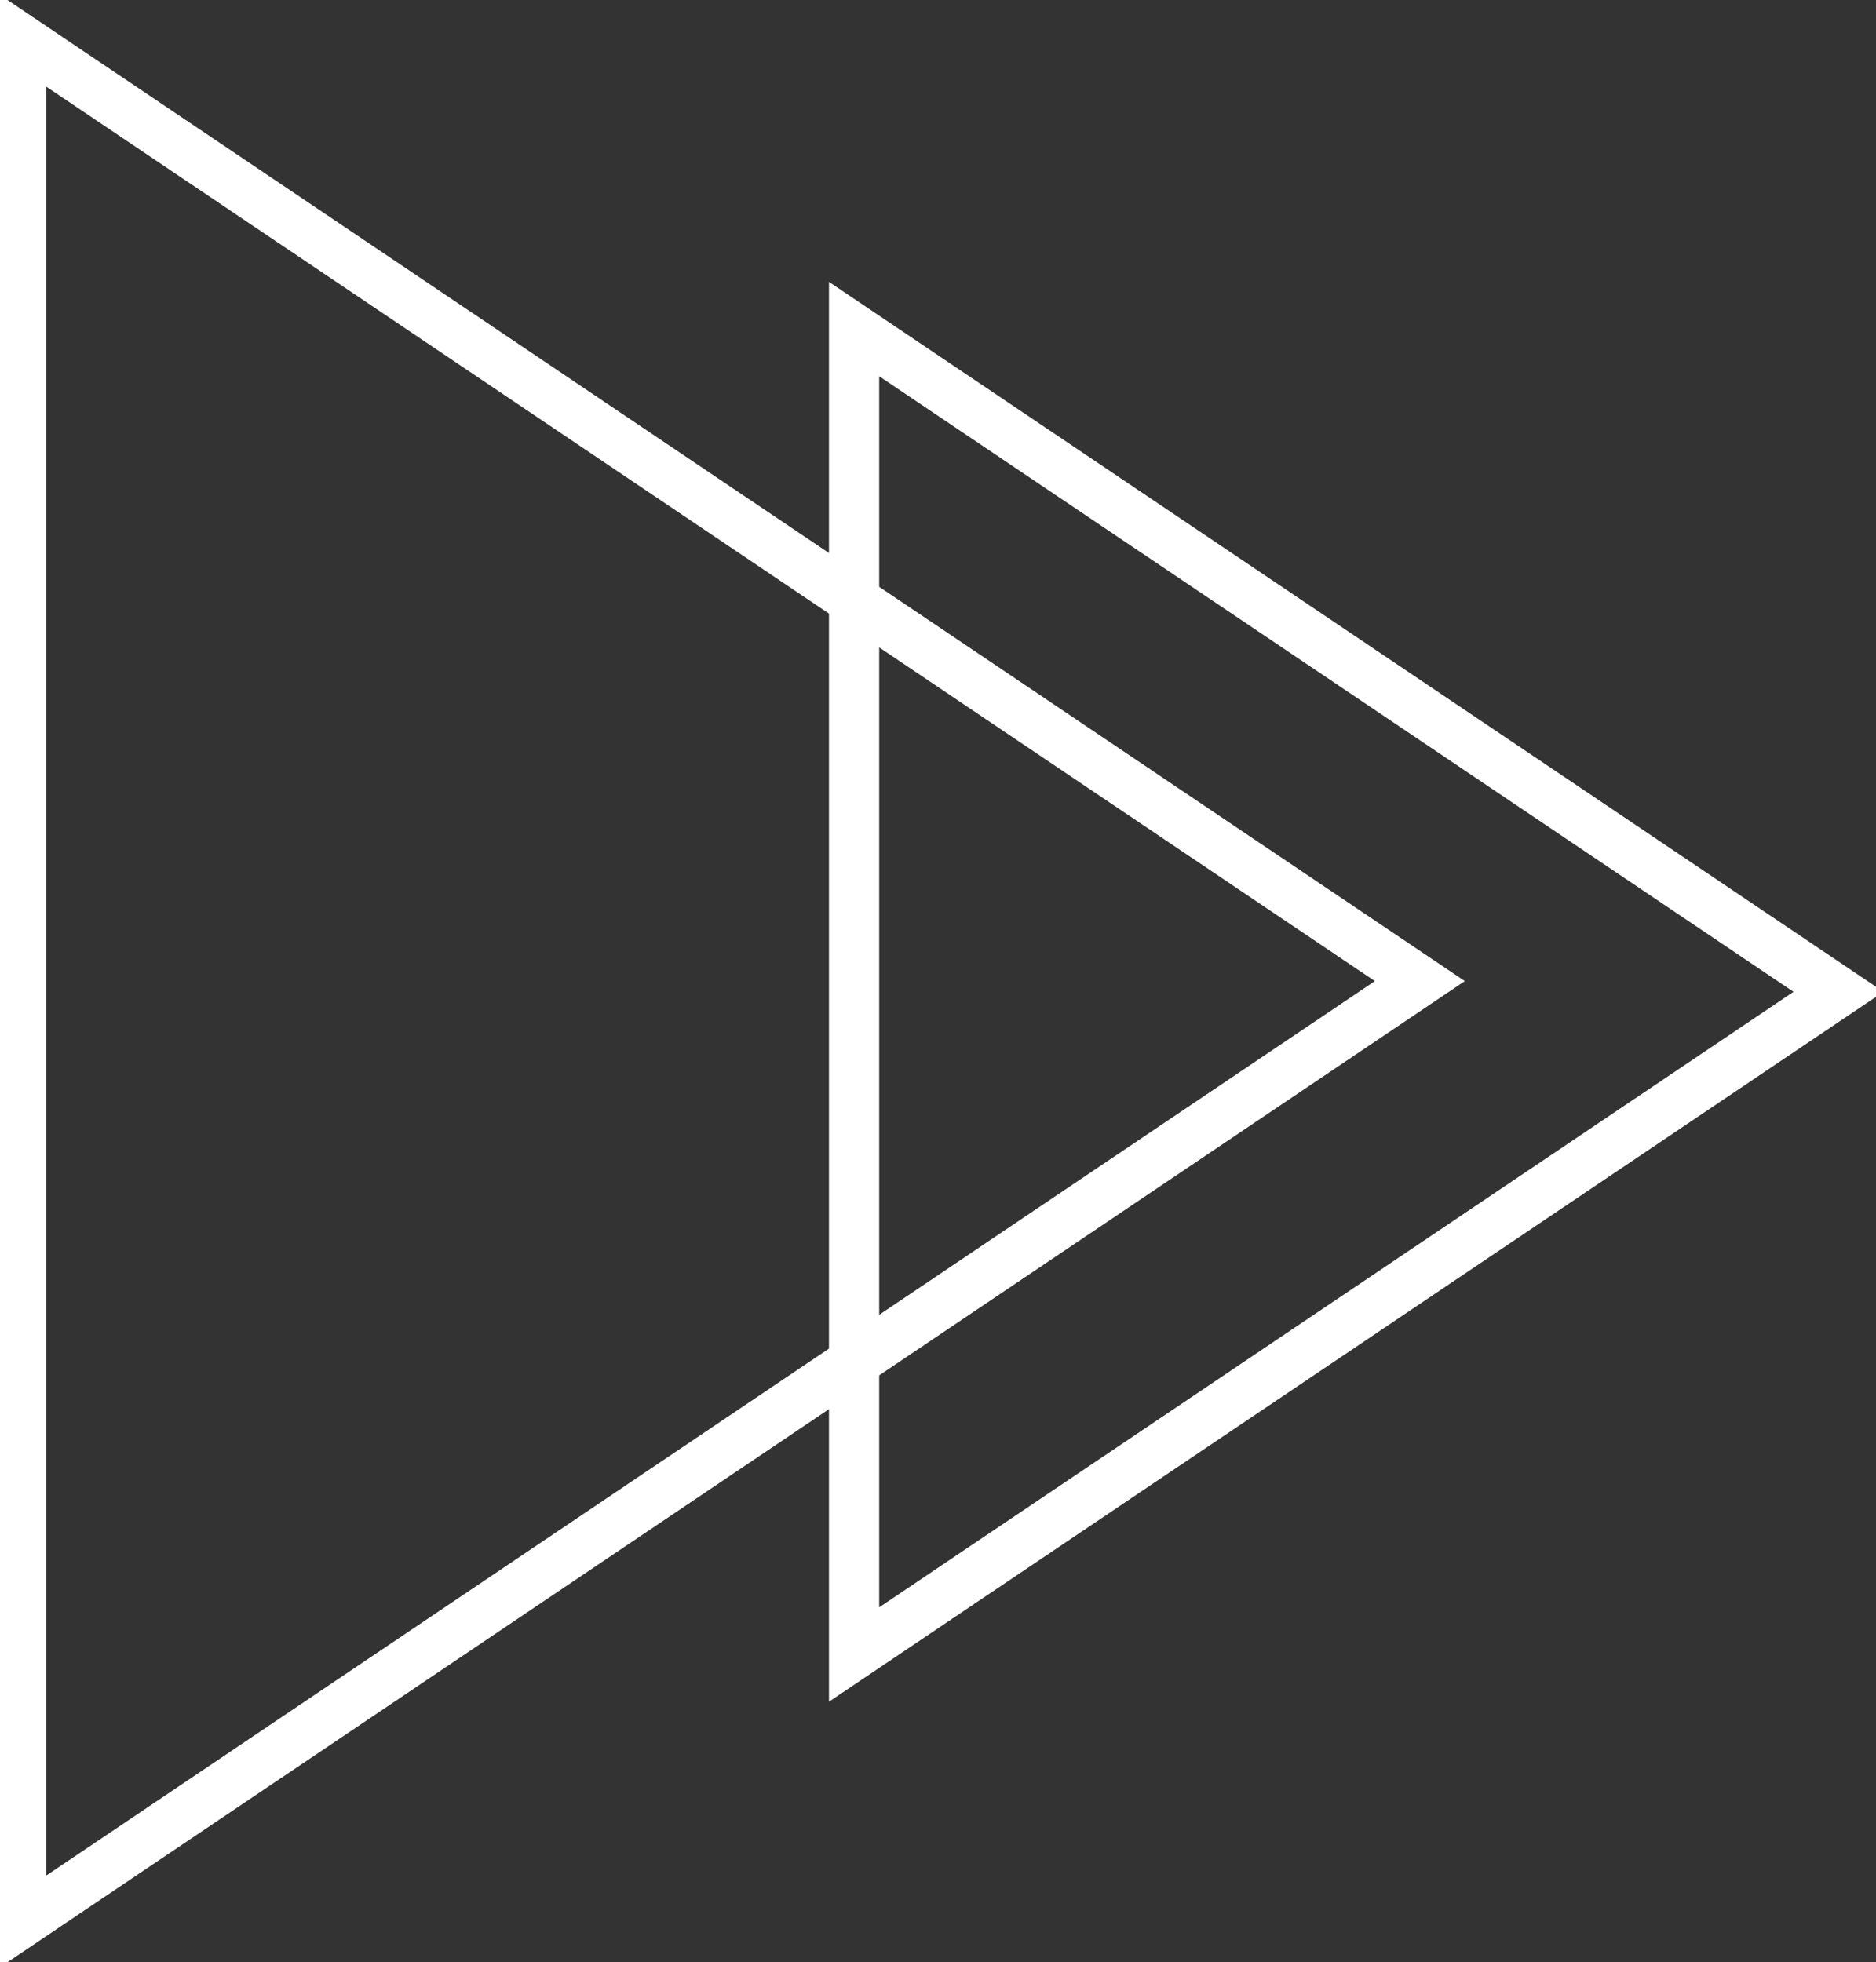
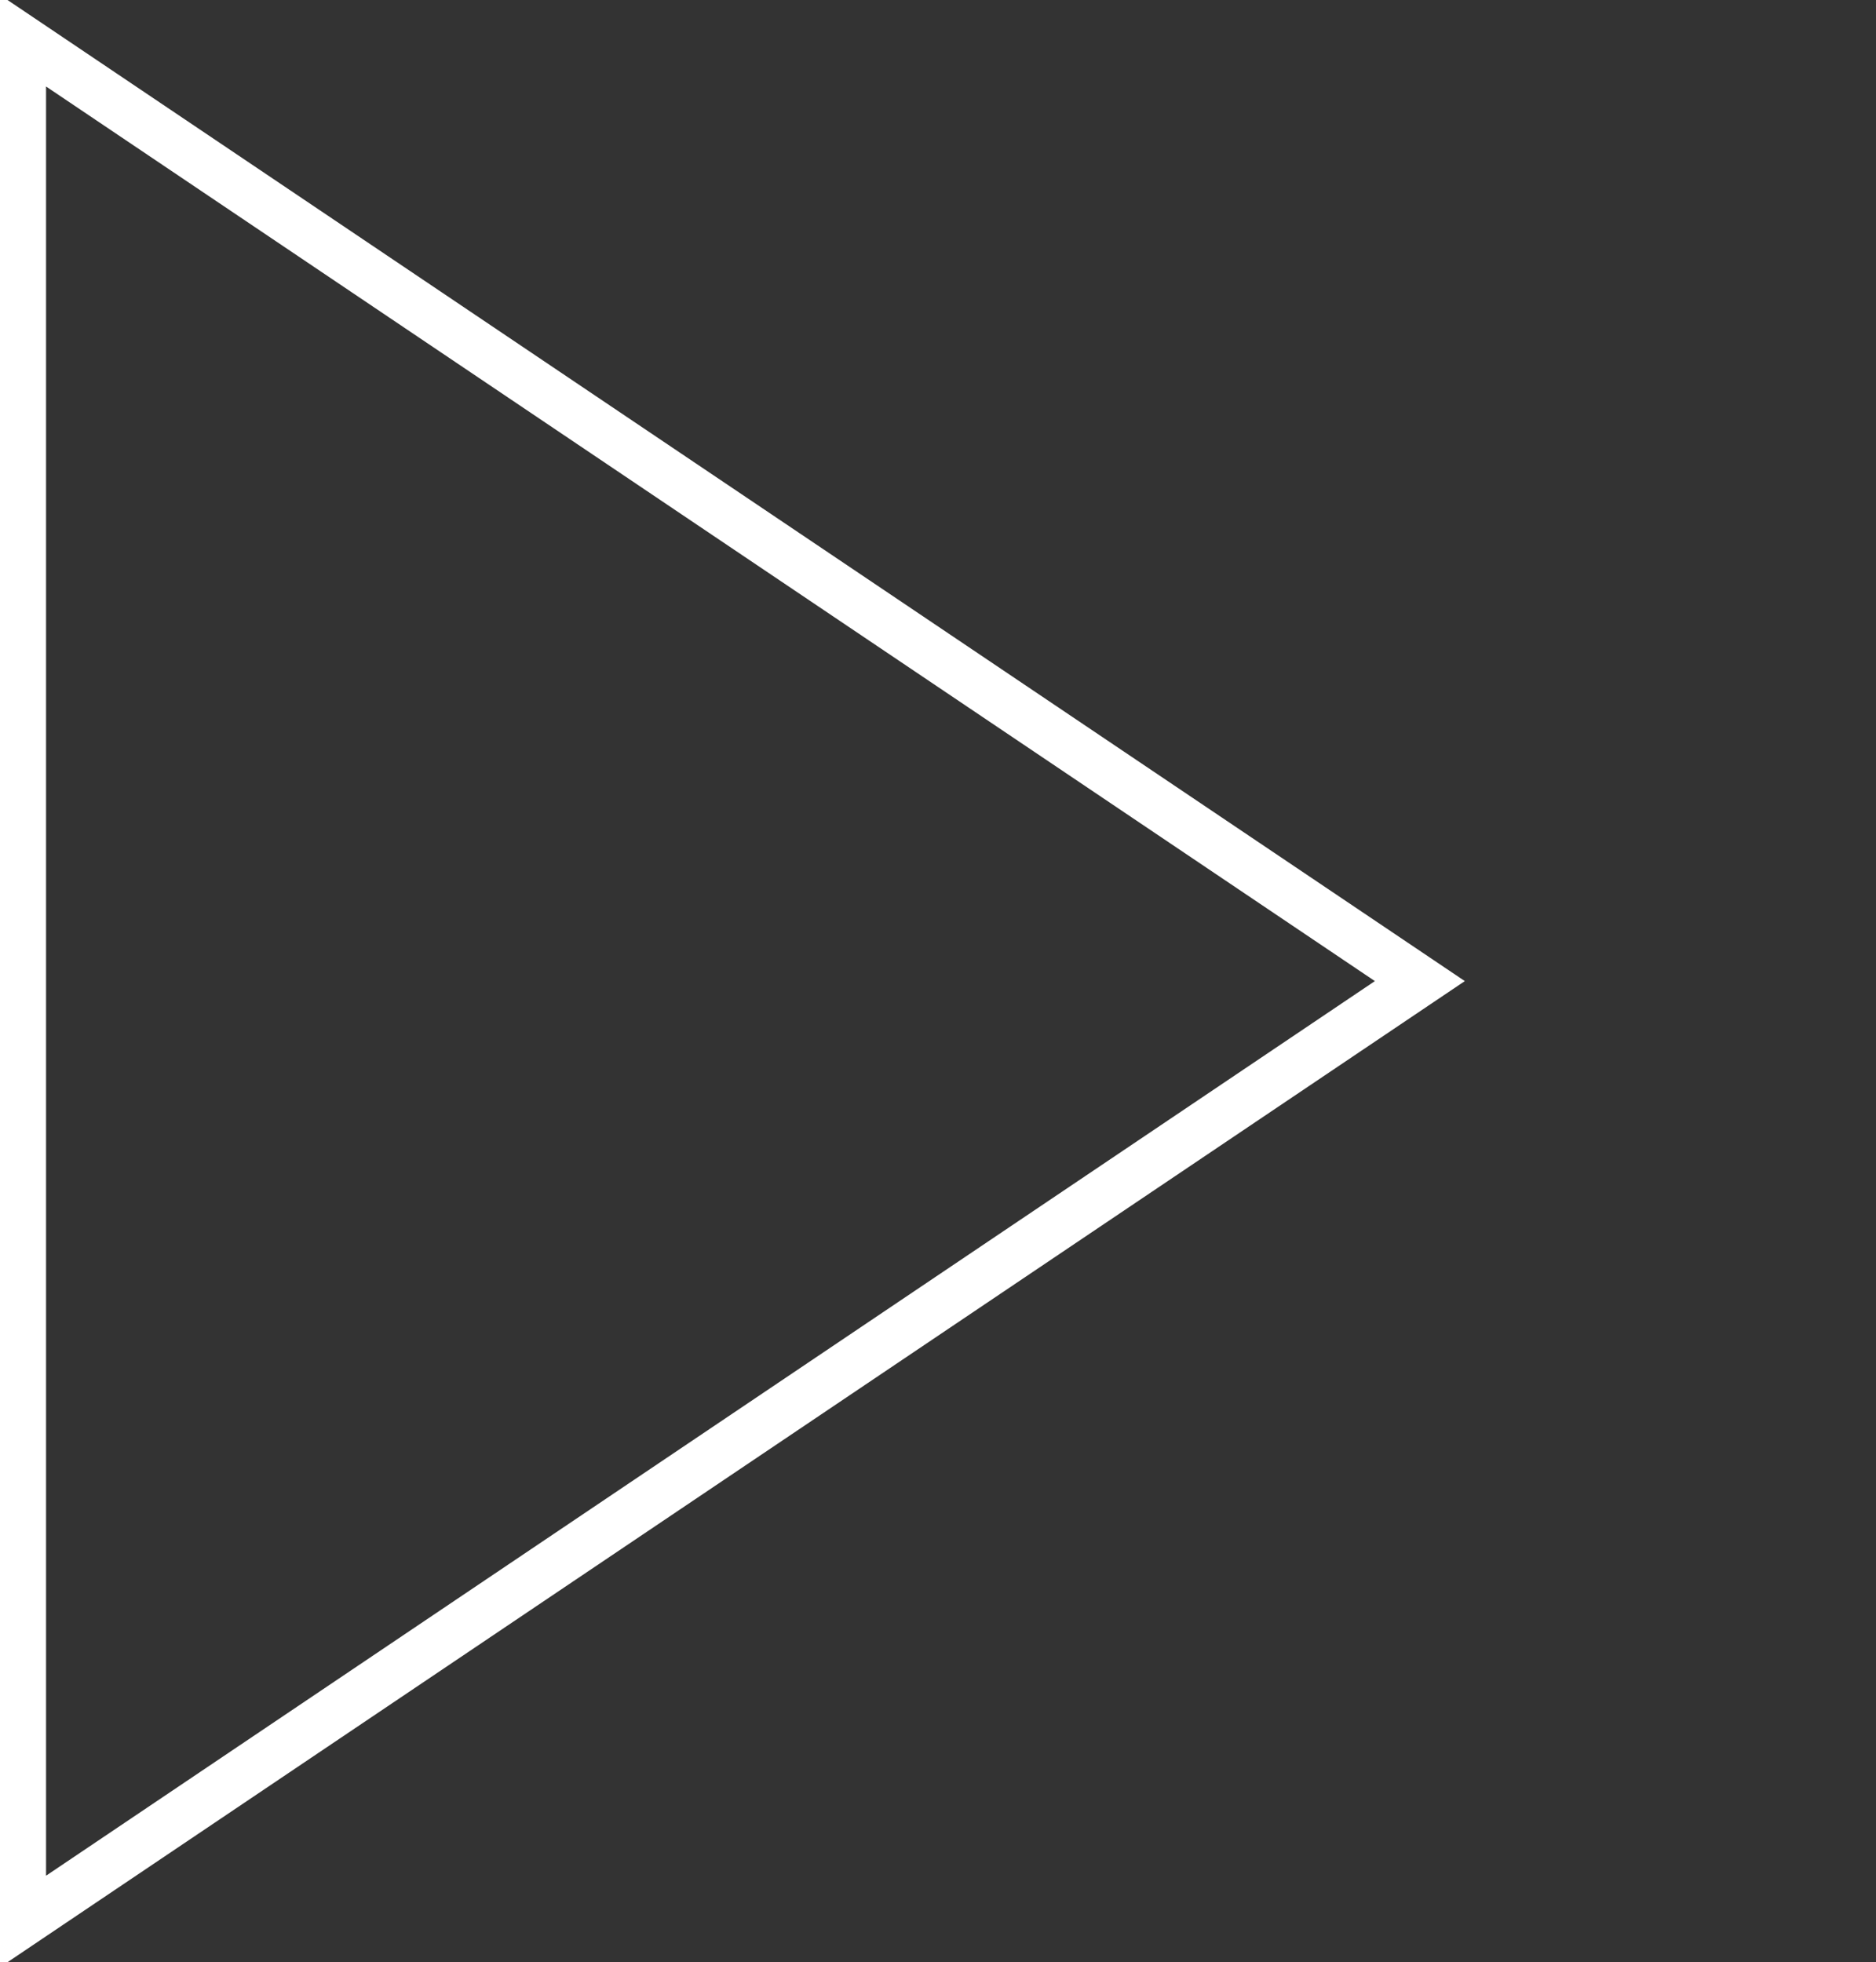
<svg xmlns="http://www.w3.org/2000/svg" id="Group_10265" data-name="Group 10265" width="44.812" height="46.879" viewBox="0 0 44.812 46.879">
  <rect x="0" y="0" width="44.812" height="46.879" fill="#333333" stroke="none" />
  <defs>
    <clipPath id="clip-path">
      <rect id="Rectangle_6814" data-name="Rectangle 6814" width="44.812" height="46.879" transform="translate(0 0)" fill="none" stroke="#fff" stroke-width="1.2" />
    </clipPath>
  </defs>
  <g id="Group_10264" data-name="Group 10264" clip-path="url(#clip-path)">
    <path id="Path_10911" data-name="Path 10911" d="M.5,45.939v-45l33.416,22.5Z" fill="none" stroke="#fff" stroke-miterlimit="10" stroke-width="1.2" />
-     <path id="Path_10912" data-name="Path 10912" d="M21.508,40.018V8.351L45.023,24.185Z" transform="translate(-1.107 -0.49)" fill="none" stroke="#fff" stroke-miterlimit="10" stroke-width="1.2" />
  </g>
</svg>